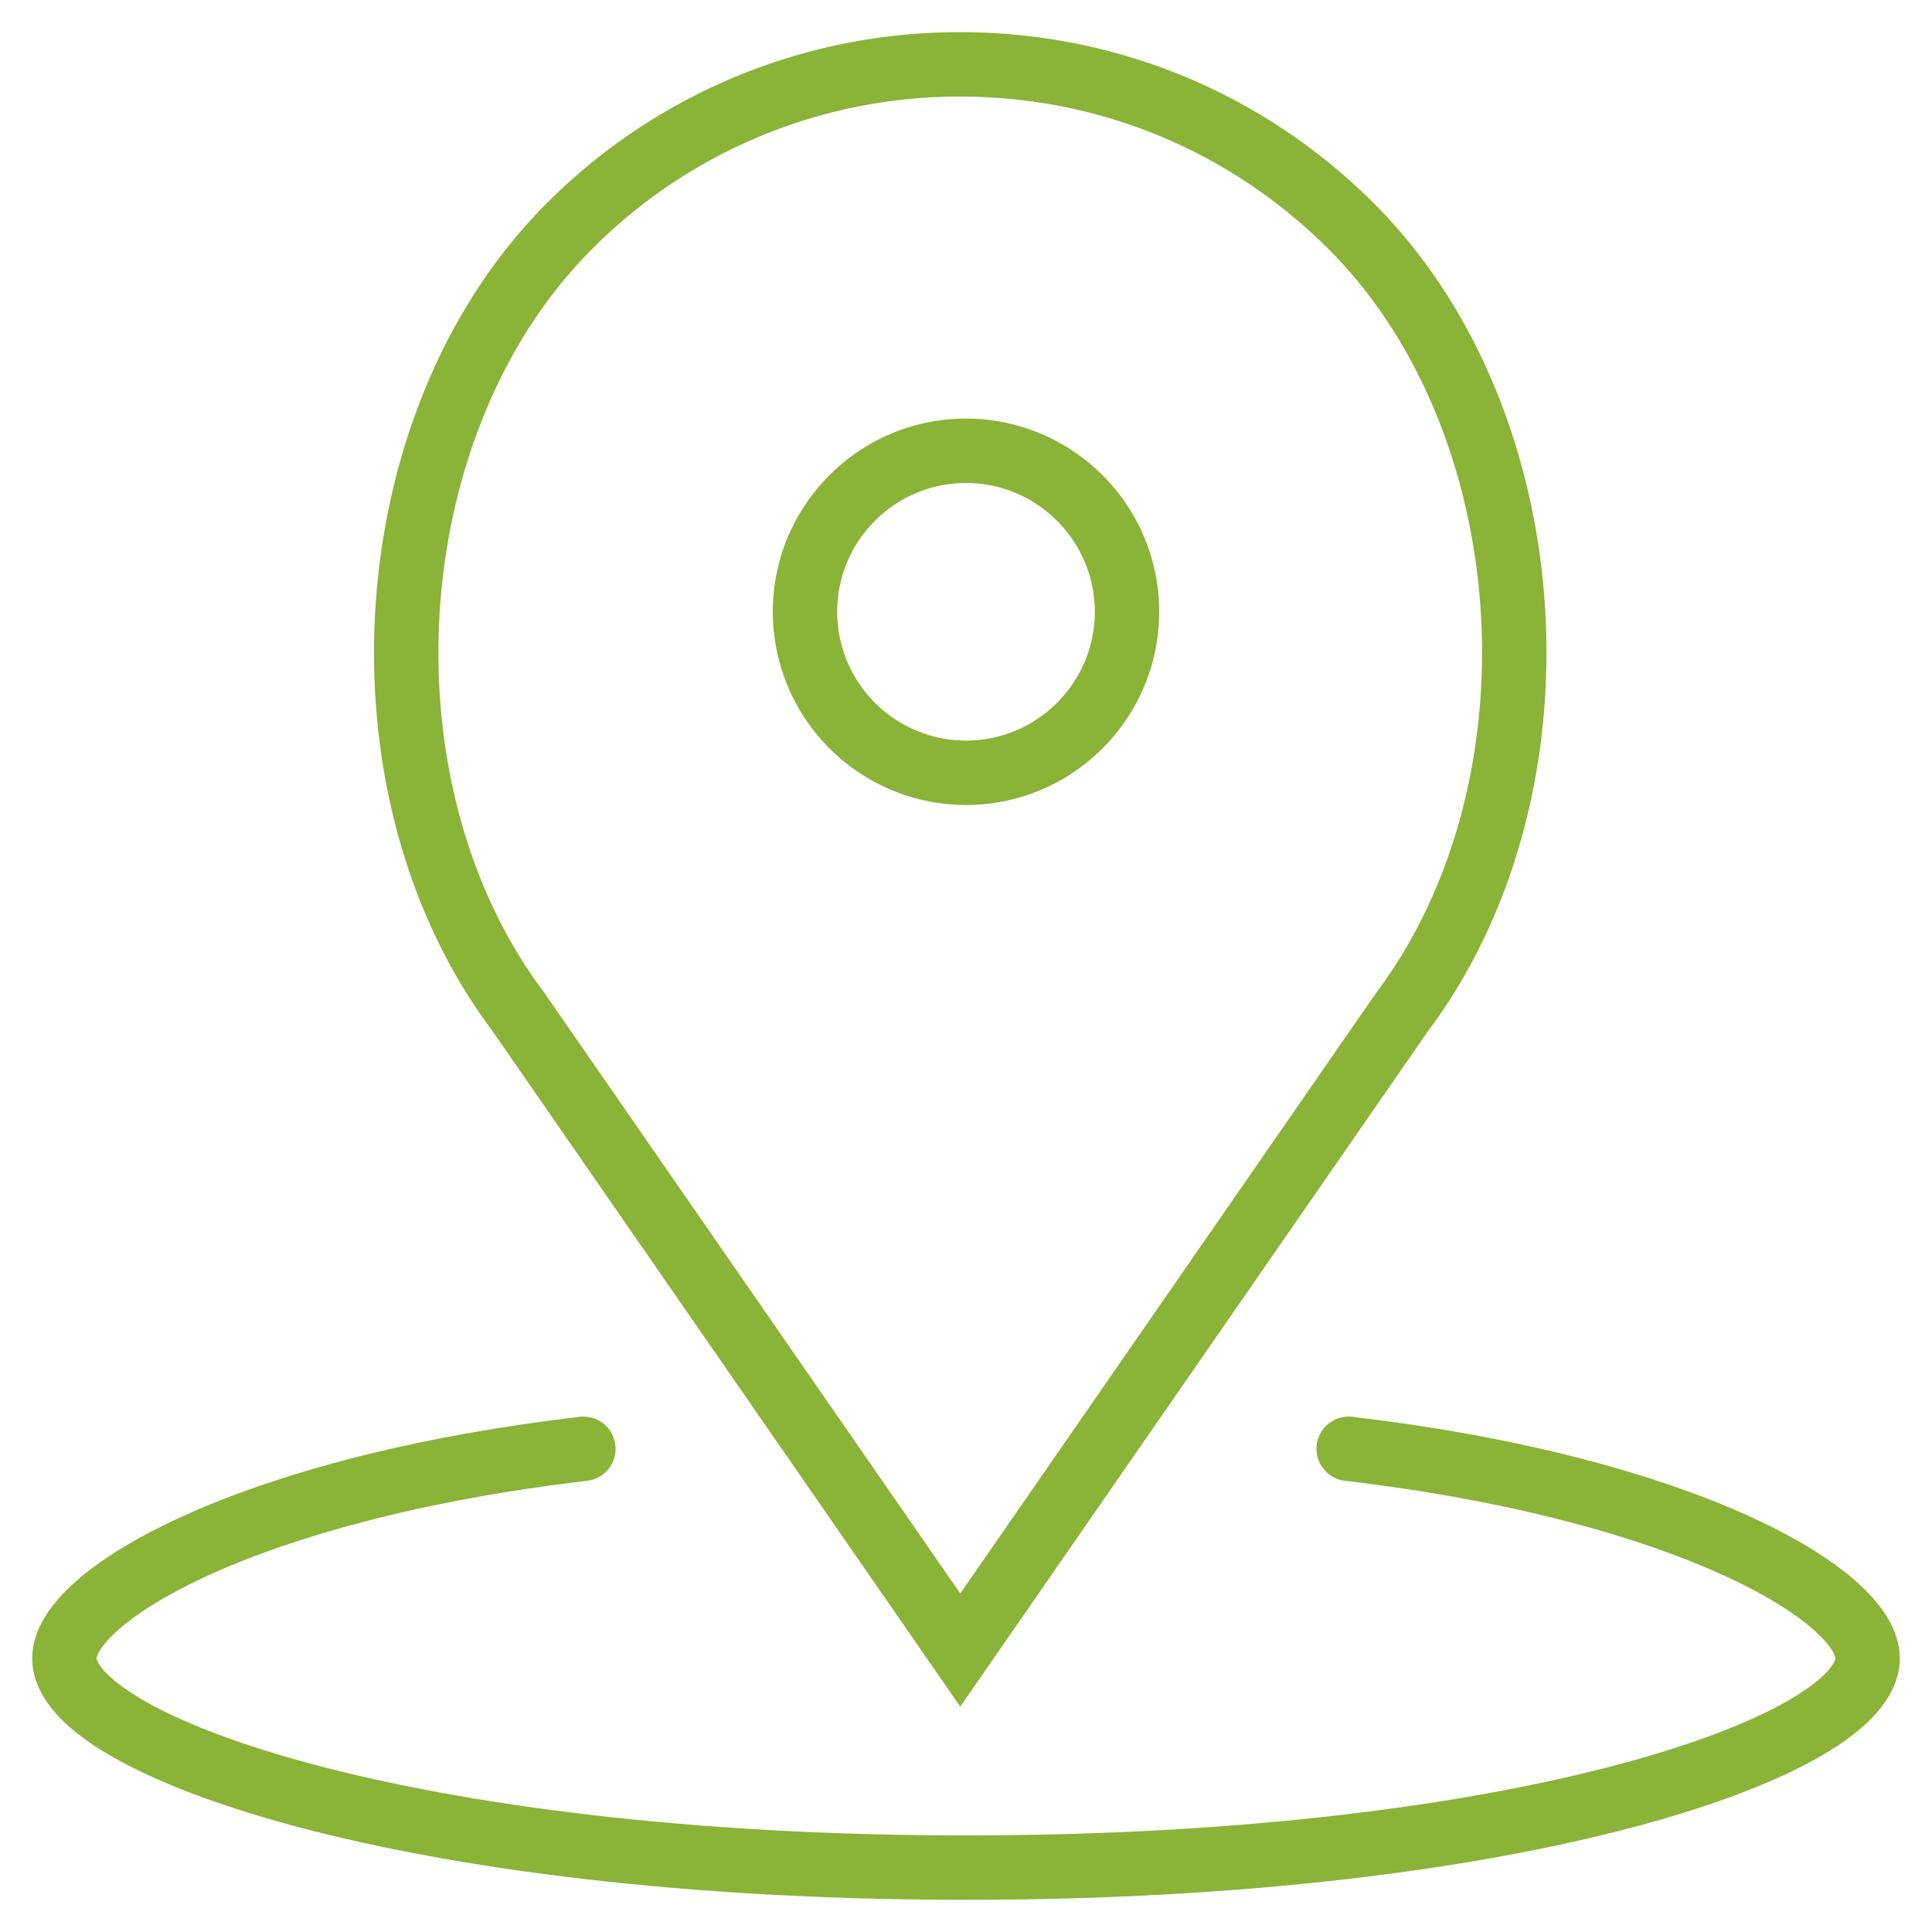
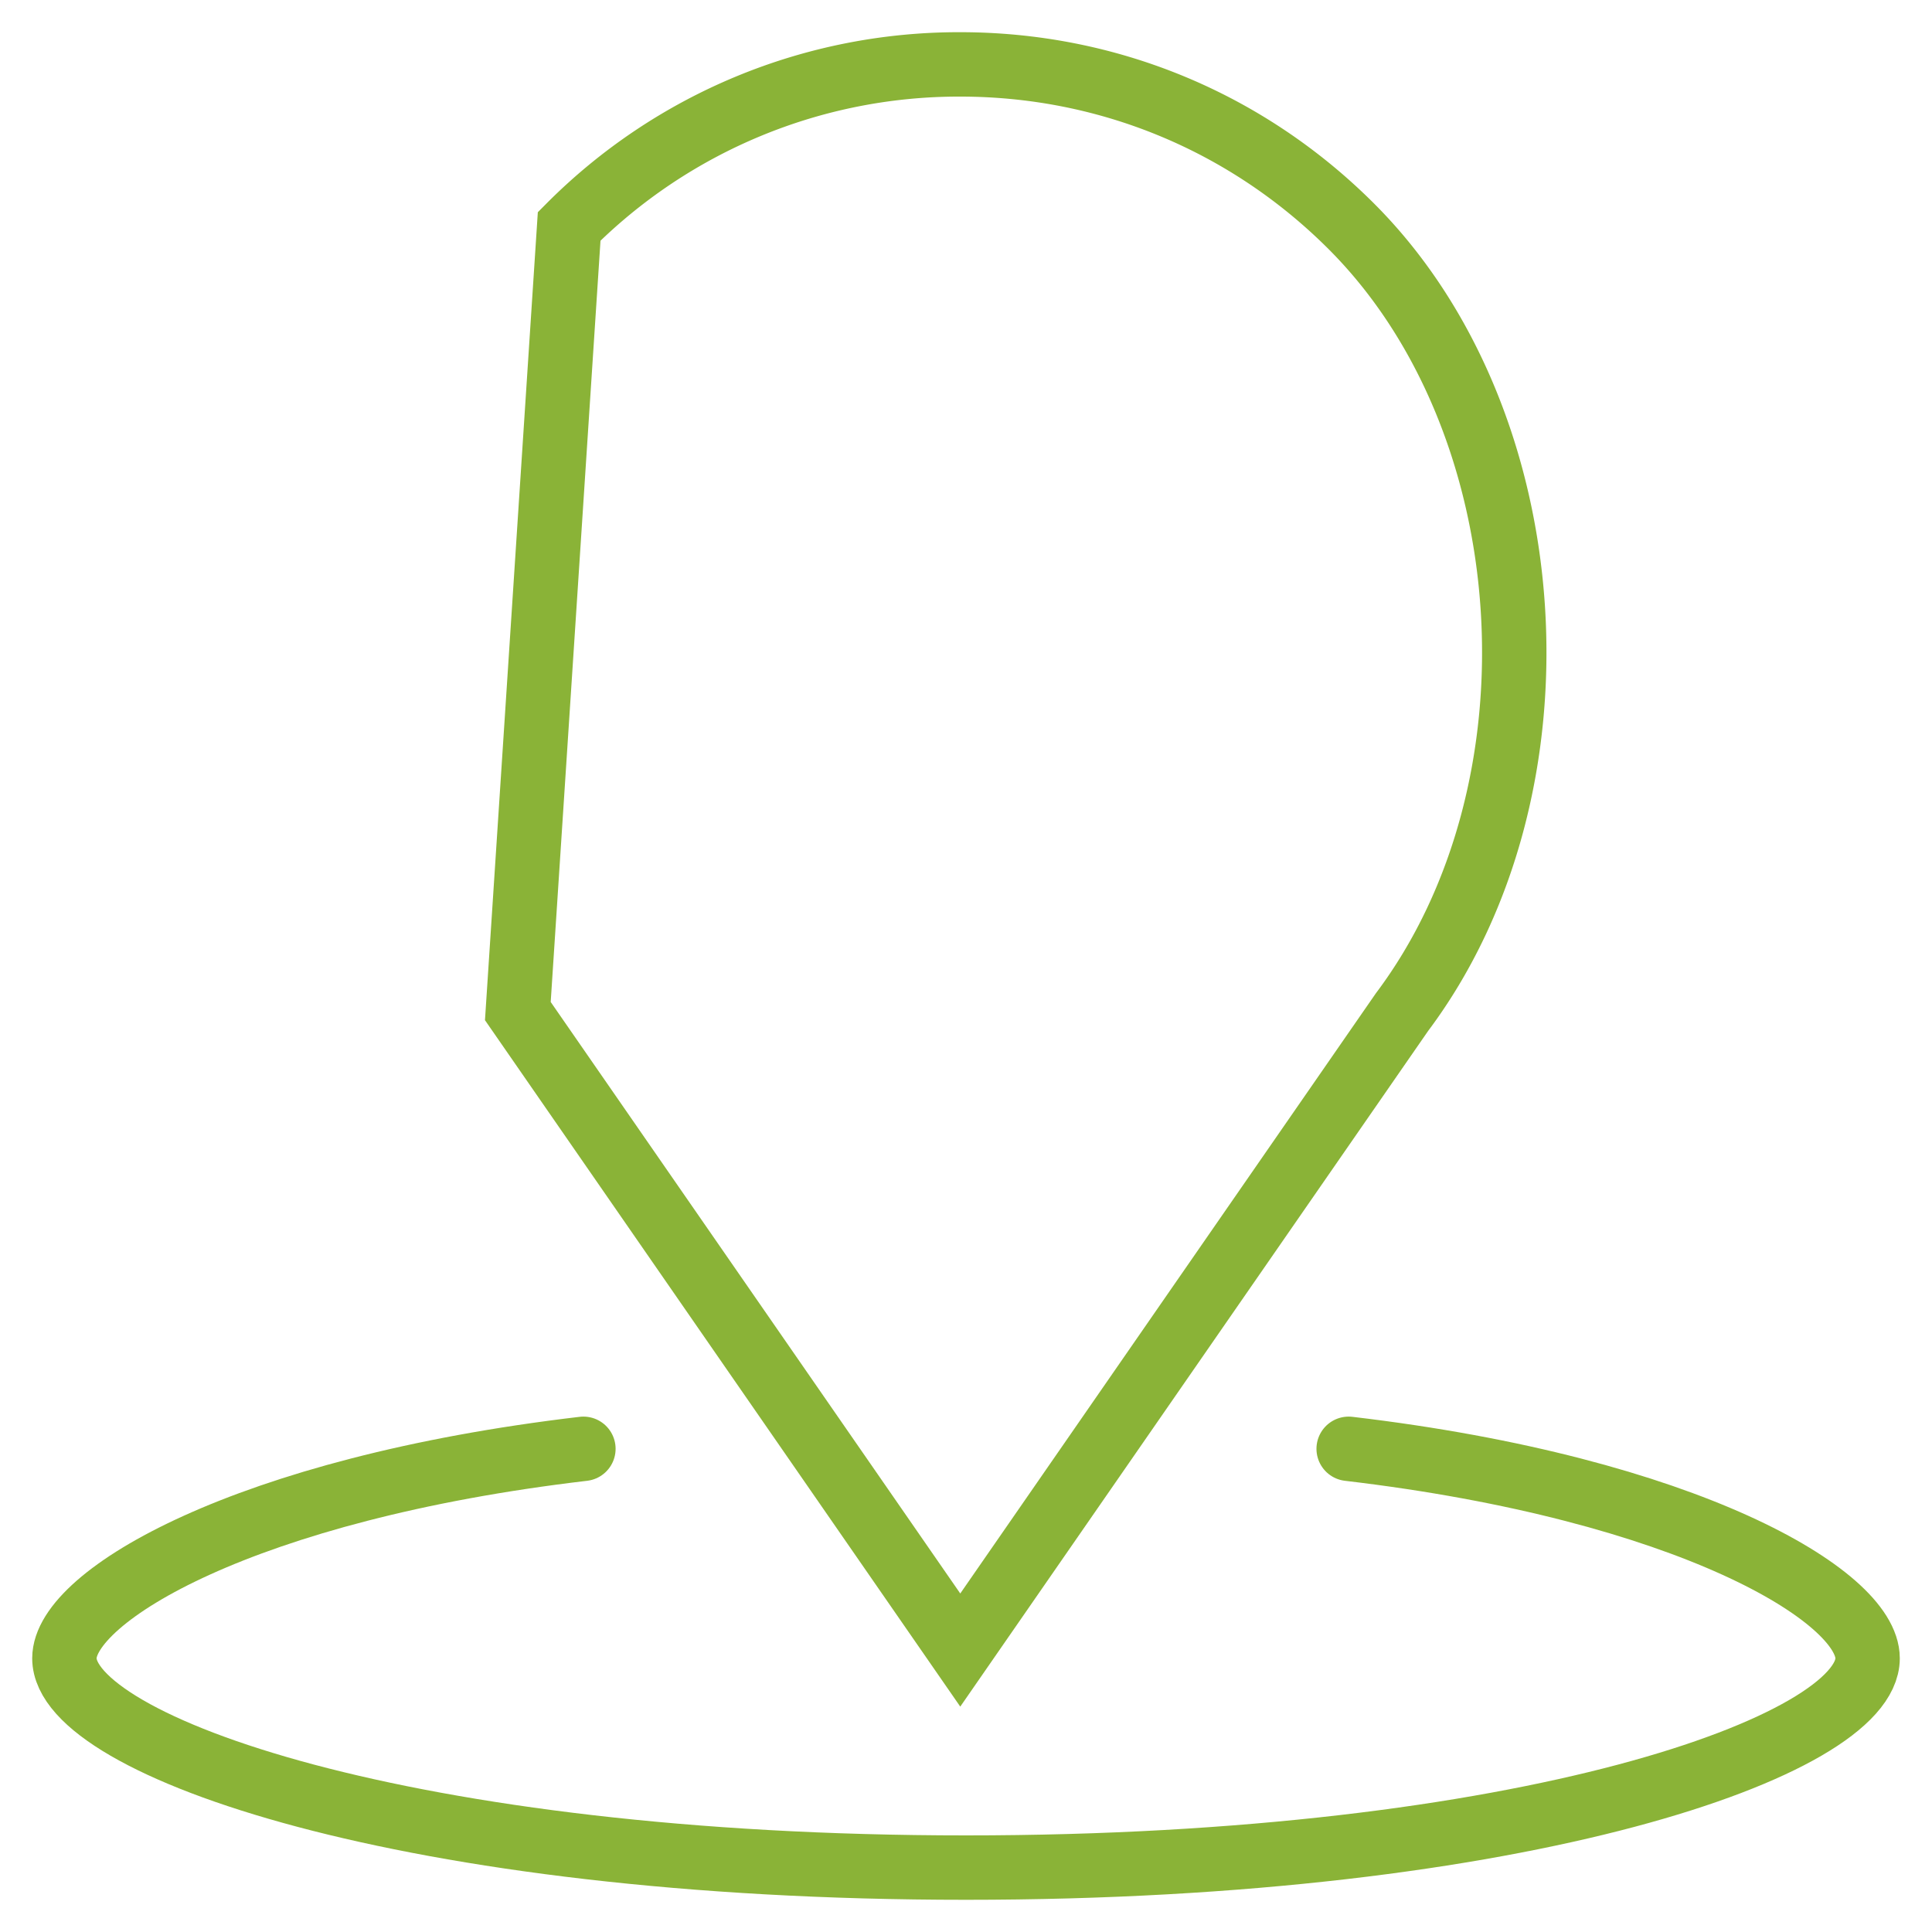
<svg xmlns="http://www.w3.org/2000/svg" width="30" height="30" fill="none">
-   <path d="M15 7c1.378 0 2.5 1.121 2.5 2.5S16.378 12 15 12a2.503 2.503 0 01-2.5-2.5C12.5 8.121 13.621 7 15 7z" stroke="#8AB337" />
-   <path d="M8.838 3.515A8.533 8.533 0 0114.911 1c2.294 0 4.45.893 6.073 2.515 3.025 3.025 3.398 8.719.787 12.2l-6.86 9.907-6.87-9.922c-2.6-3.466-2.227-9.16.797-12.184z" stroke="#8AB337" />
+   <path d="M8.838 3.515A8.533 8.533 0 0114.911 1c2.294 0 4.45.893 6.073 2.515 3.025 3.025 3.398 8.719.787 12.2l-6.86 9.907-6.87-9.922z" stroke="#8AB337" />
  <path d="M20.942 22.497C26.2 23.116 29 24.784 29 25.75 29 27.107 23.674 29 15 29S1 27.107 1 25.75c0-.966 2.8-2.634 8.059-3.253" stroke="#8AB337" stroke-linecap="round" stroke-linejoin="round" />
</svg>